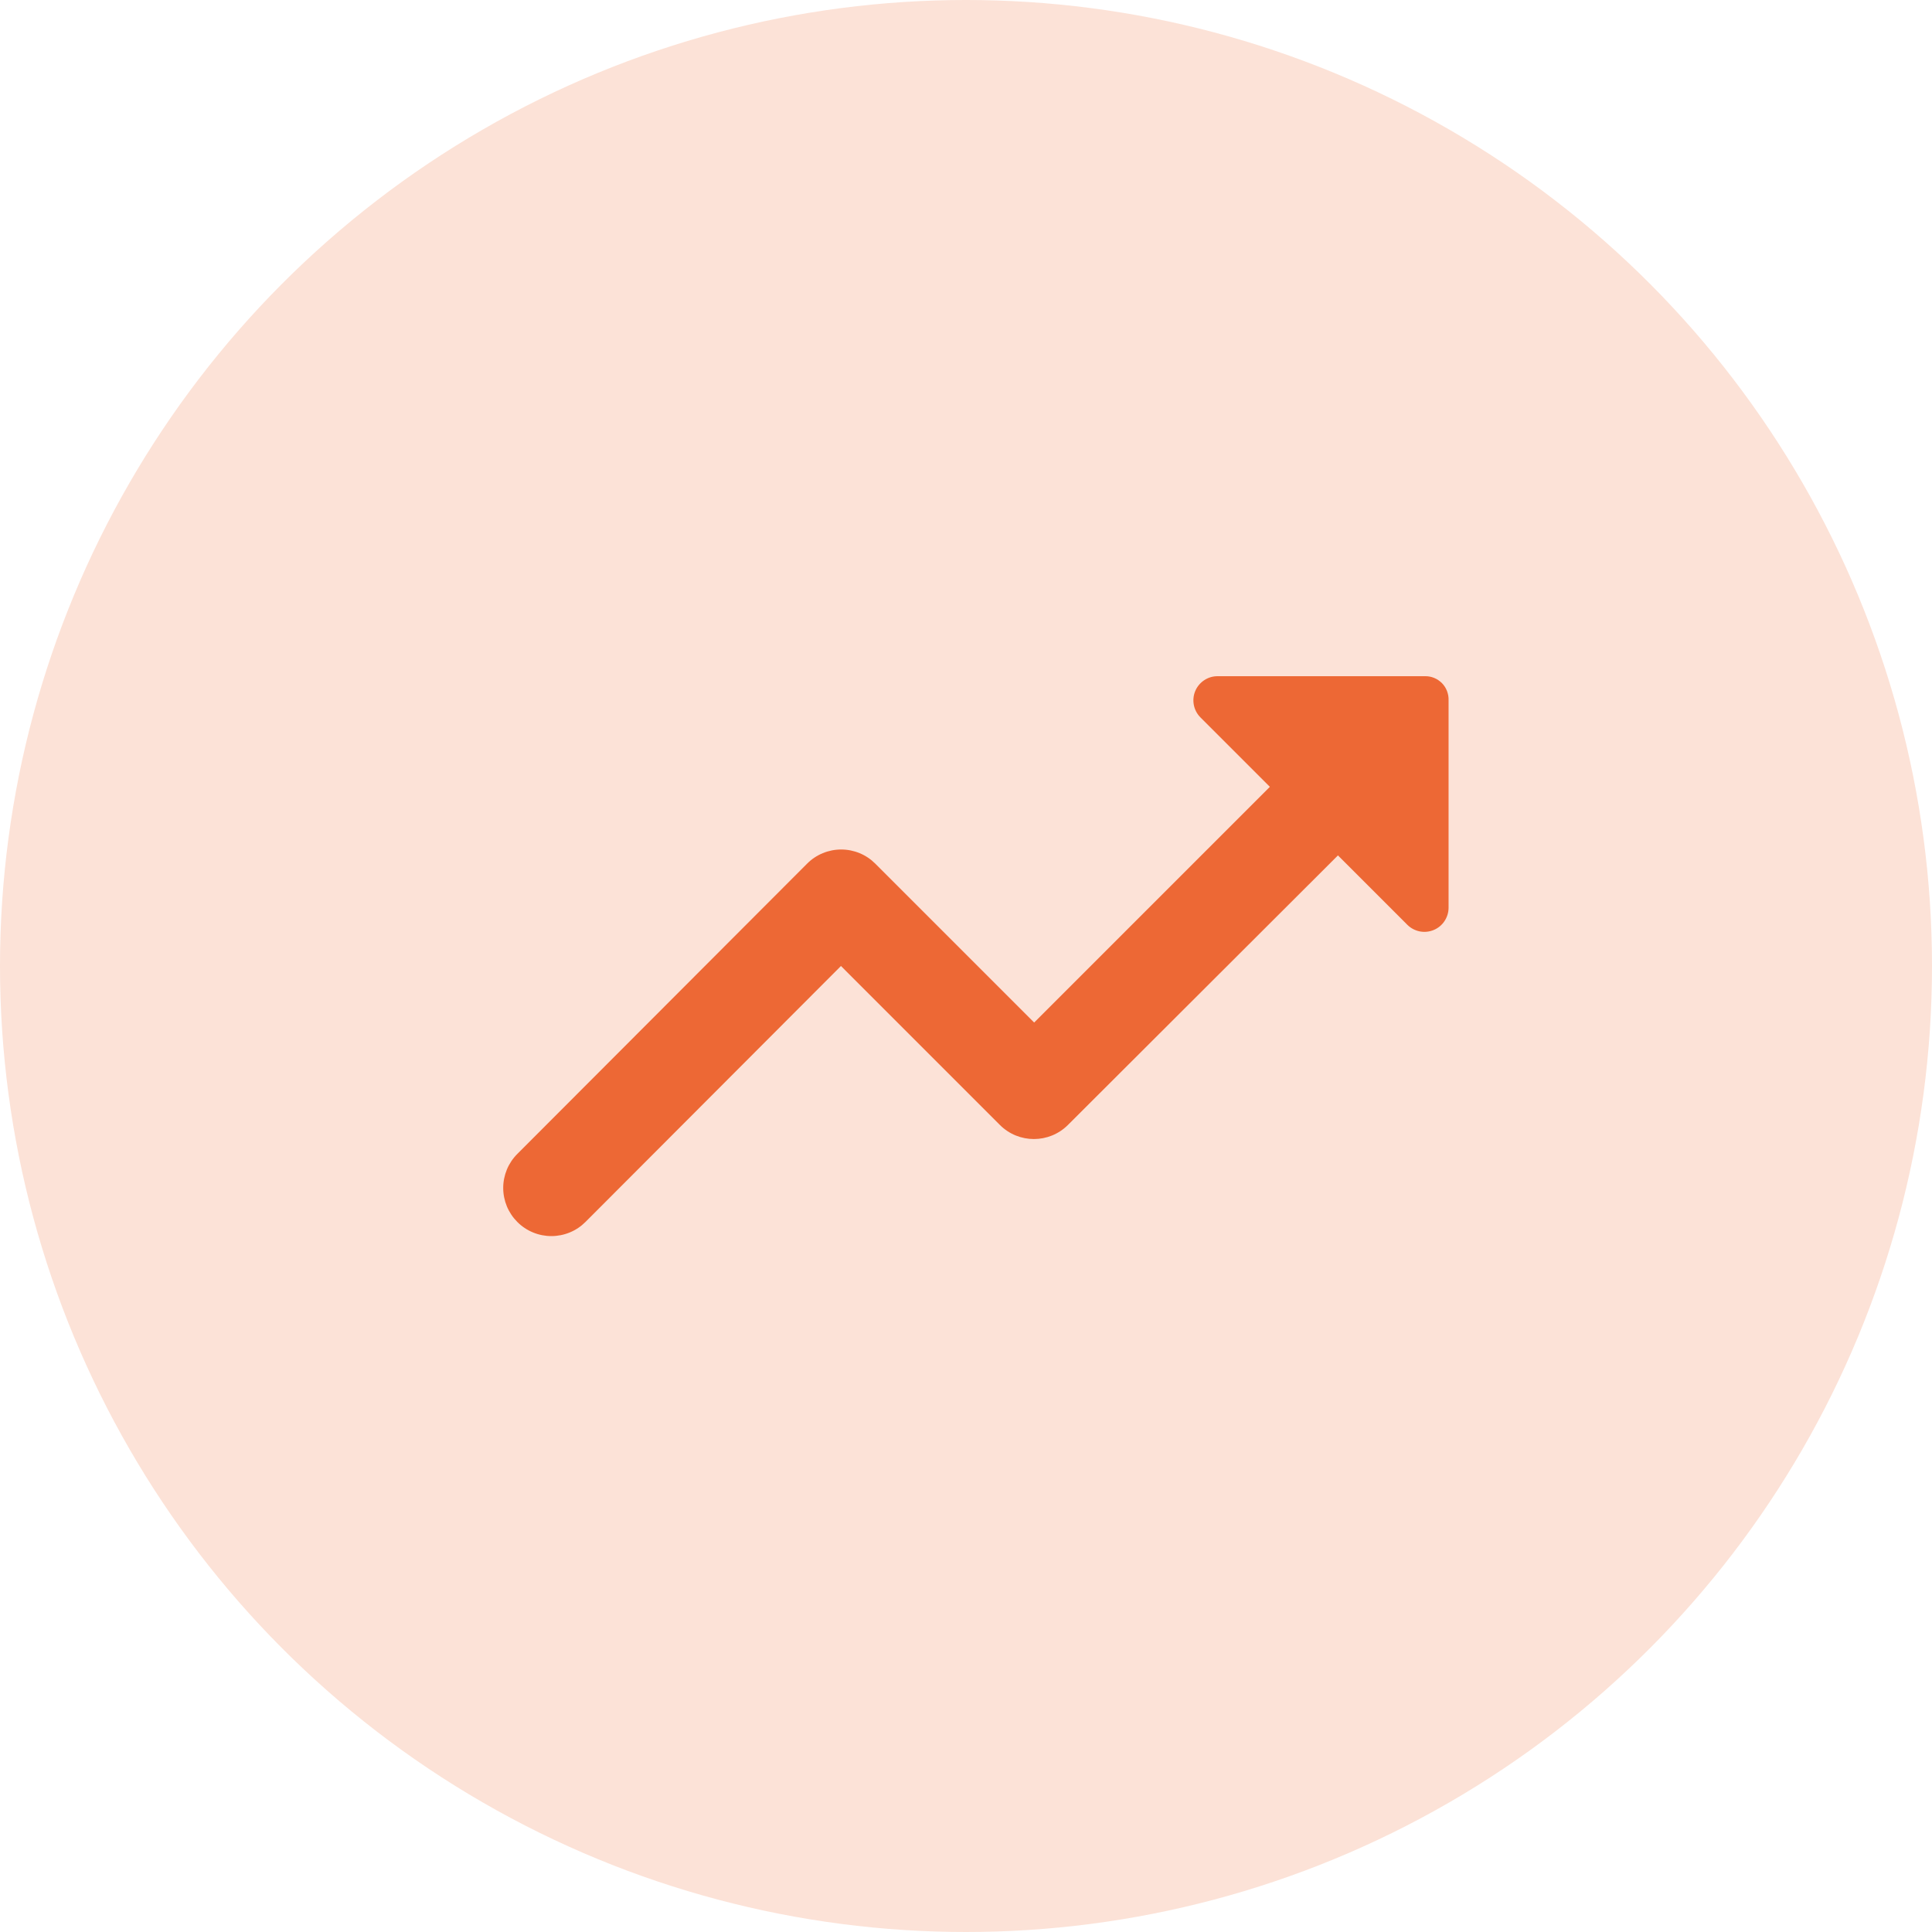
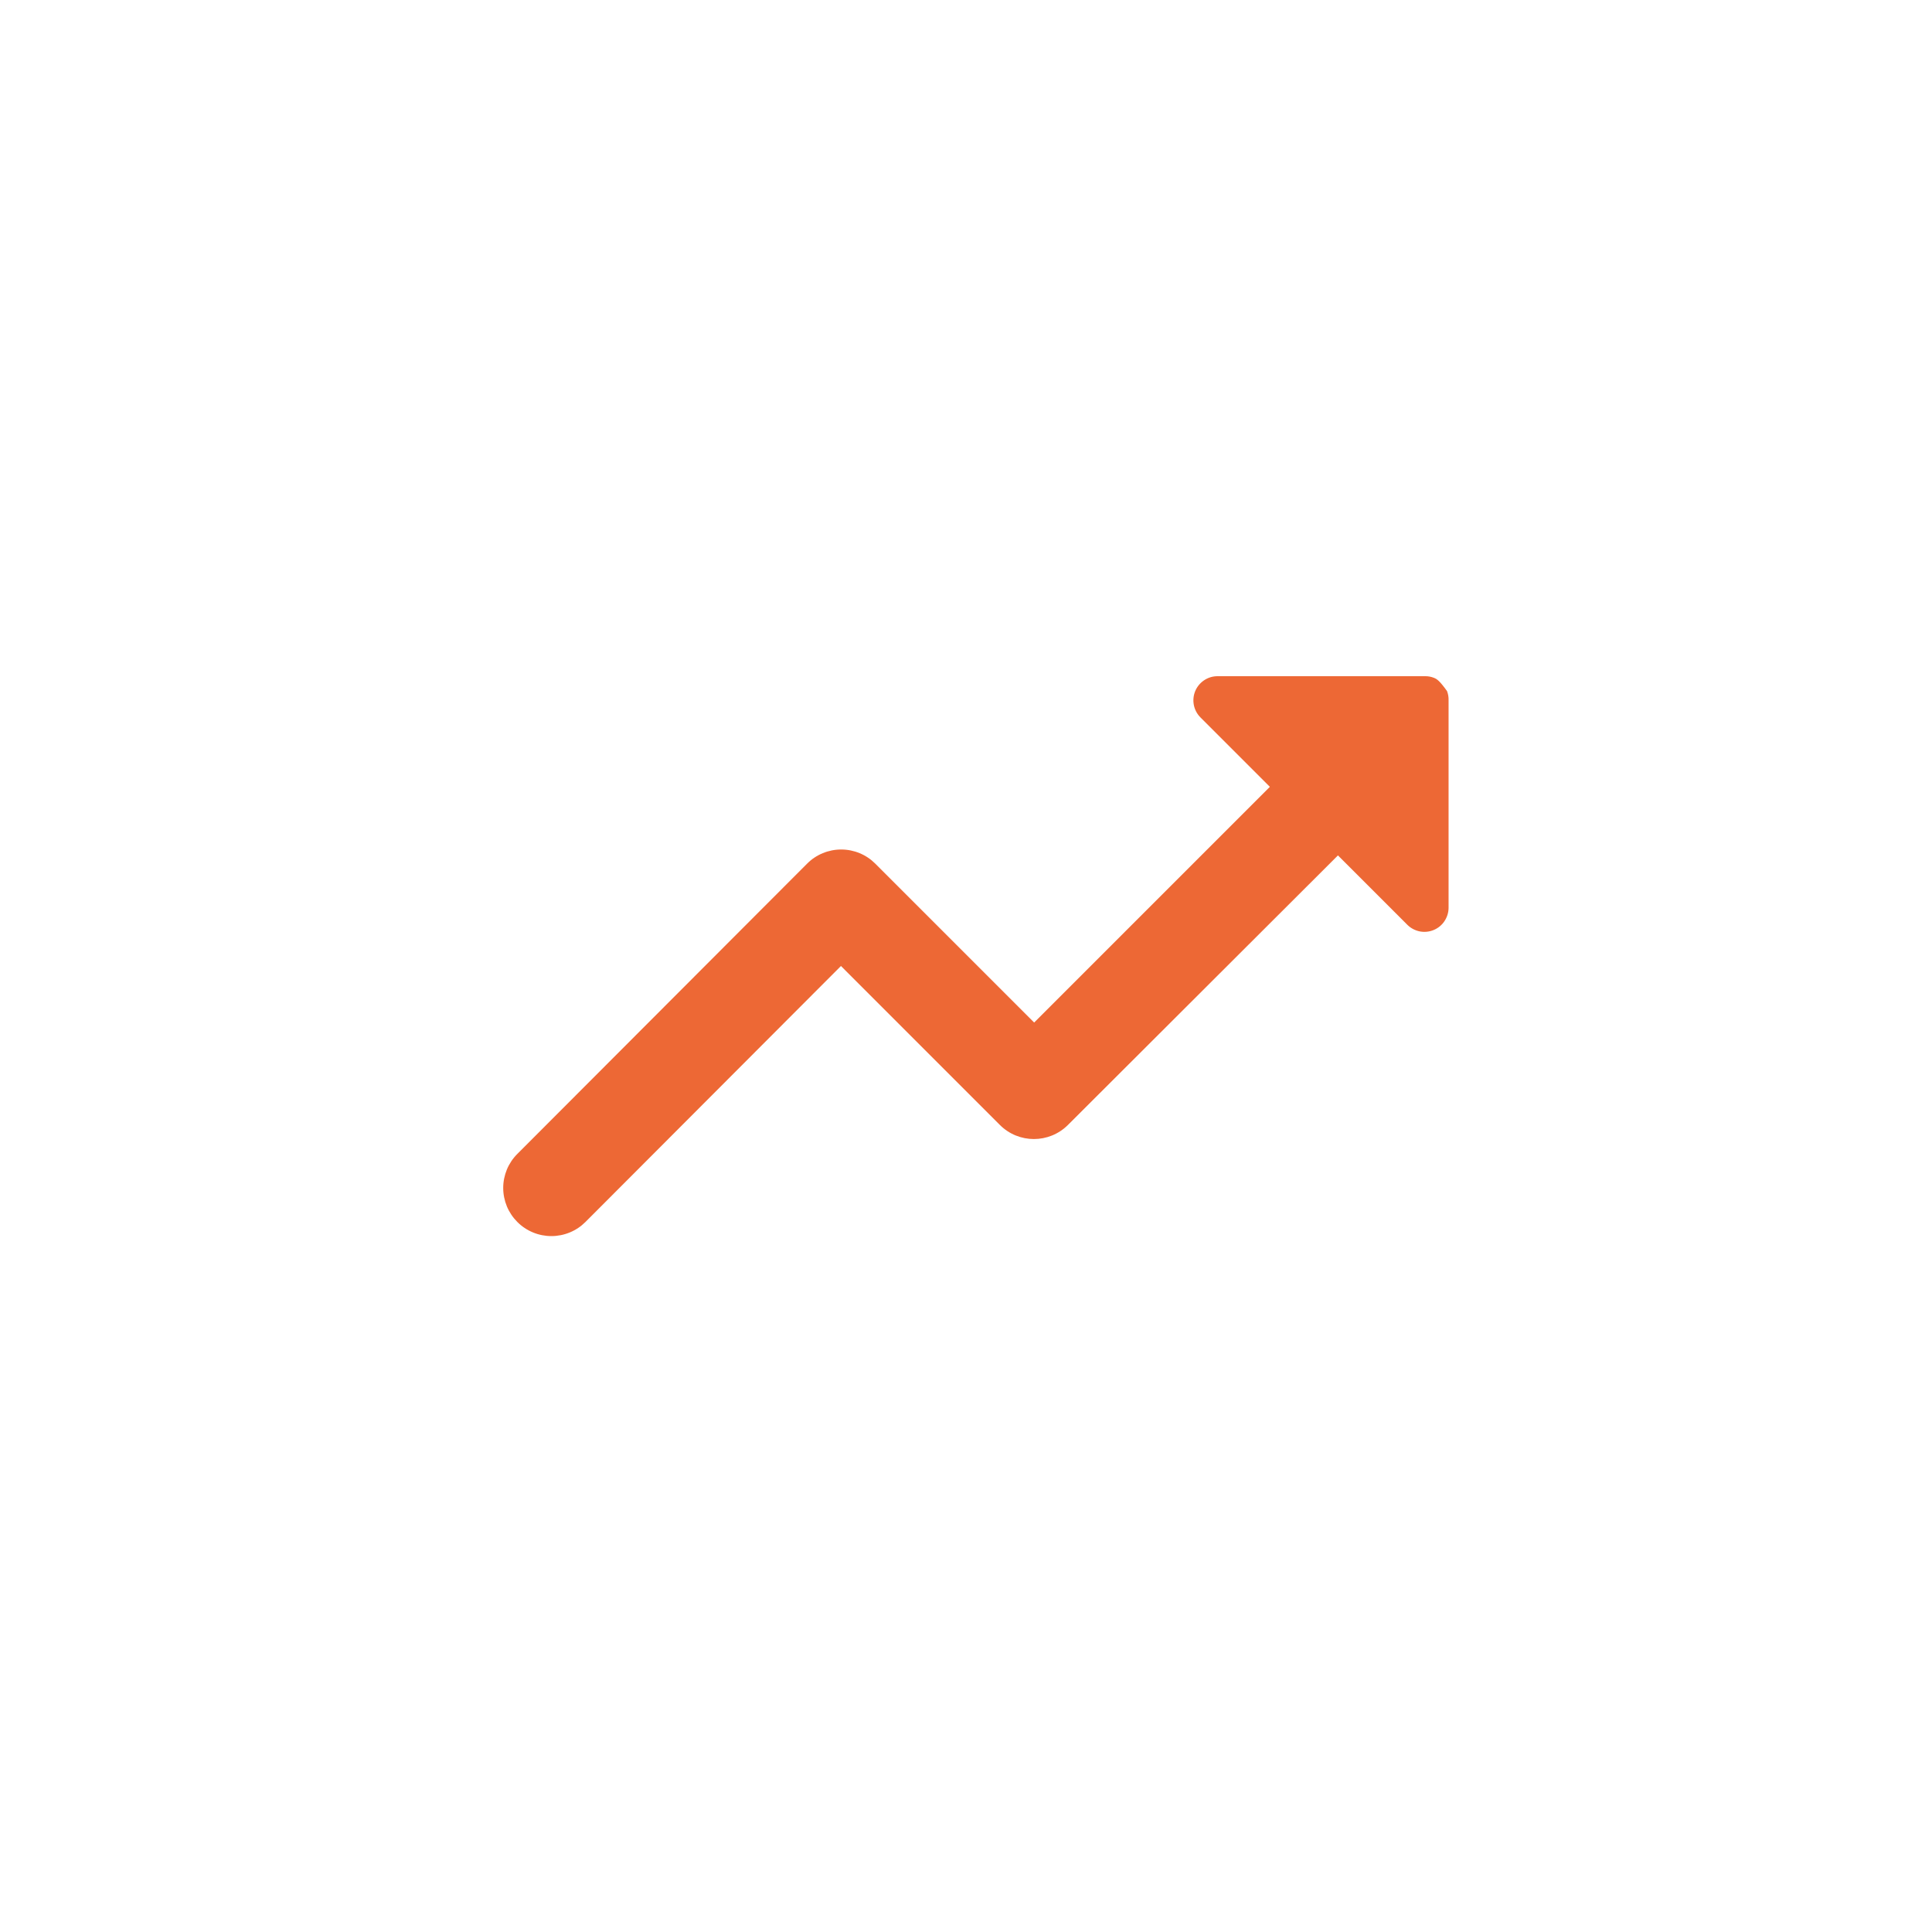
<svg xmlns="http://www.w3.org/2000/svg" width="50" height="50" viewBox="0 0 50 50" fill="none">
-   <circle cx="25" cy="25" r="25" fill="#FCE2D7" />
-   <path d="M31.064 18.563L32.864 20.363L26.764 26.463L22.651 22.35C22.535 22.234 22.398 22.142 22.247 22.08C22.096 22.017 21.933 21.985 21.77 21.985C21.606 21.985 21.444 22.017 21.293 22.08C21.142 22.142 21.004 22.234 20.889 22.35L13.389 29.863C13.273 29.978 13.181 30.116 13.118 30.267C13.056 30.418 13.023 30.58 13.023 30.744C13.023 30.908 13.056 31.07 13.118 31.221C13.181 31.372 13.273 31.509 13.389 31.625C13.504 31.741 13.642 31.833 13.793 31.895C13.944 31.958 14.106 31.99 14.27 31.99C14.433 31.99 14.595 31.958 14.747 31.895C14.898 31.833 15.035 31.741 15.151 31.625L21.764 25L25.876 29.113C26.363 29.6 27.151 29.6 27.639 29.113L34.626 22.138L36.426 23.938C36.513 24.023 36.624 24.081 36.744 24.105C36.864 24.128 36.988 24.116 37.102 24.069C37.215 24.023 37.312 23.944 37.38 23.843C37.449 23.742 37.487 23.622 37.489 23.5V18.125C37.492 18.043 37.478 17.961 37.449 17.885C37.42 17.808 37.375 17.739 37.318 17.68C37.26 17.622 37.191 17.575 37.115 17.544C37.039 17.513 36.958 17.498 36.876 17.5H31.514C31.39 17.499 31.269 17.535 31.166 17.603C31.063 17.671 30.982 17.768 30.934 17.881C30.886 17.995 30.873 18.12 30.896 18.242C30.919 18.363 30.977 18.474 31.064 18.563Z" fill="#ED6835" />
+   <path d="M31.064 18.563L32.864 20.363L26.764 26.463L22.651 22.35C22.535 22.234 22.398 22.142 22.247 22.08C22.096 22.017 21.933 21.985 21.77 21.985C21.606 21.985 21.444 22.017 21.293 22.08C21.142 22.142 21.004 22.234 20.889 22.35L13.389 29.863C13.273 29.978 13.181 30.116 13.118 30.267C13.056 30.418 13.023 30.58 13.023 30.744C13.023 30.908 13.056 31.07 13.118 31.221C13.181 31.372 13.273 31.509 13.389 31.625C13.504 31.741 13.642 31.833 13.793 31.895C13.944 31.958 14.106 31.99 14.27 31.99C14.433 31.99 14.595 31.958 14.747 31.895C14.898 31.833 15.035 31.741 15.151 31.625L21.764 25L25.876 29.113C26.363 29.6 27.151 29.6 27.639 29.113L34.626 22.138L36.426 23.938C36.513 24.023 36.624 24.081 36.744 24.105C36.864 24.128 36.988 24.116 37.102 24.069C37.215 24.023 37.312 23.944 37.38 23.843C37.449 23.742 37.487 23.622 37.489 23.5V18.125C37.492 18.043 37.478 17.961 37.449 17.885C37.26 17.622 37.191 17.575 37.115 17.544C37.039 17.513 36.958 17.498 36.876 17.5H31.514C31.39 17.499 31.269 17.535 31.166 17.603C31.063 17.671 30.982 17.768 30.934 17.881C30.886 17.995 30.873 18.12 30.896 18.242C30.919 18.363 30.977 18.474 31.064 18.563Z" fill="#ED6835" />
</svg>